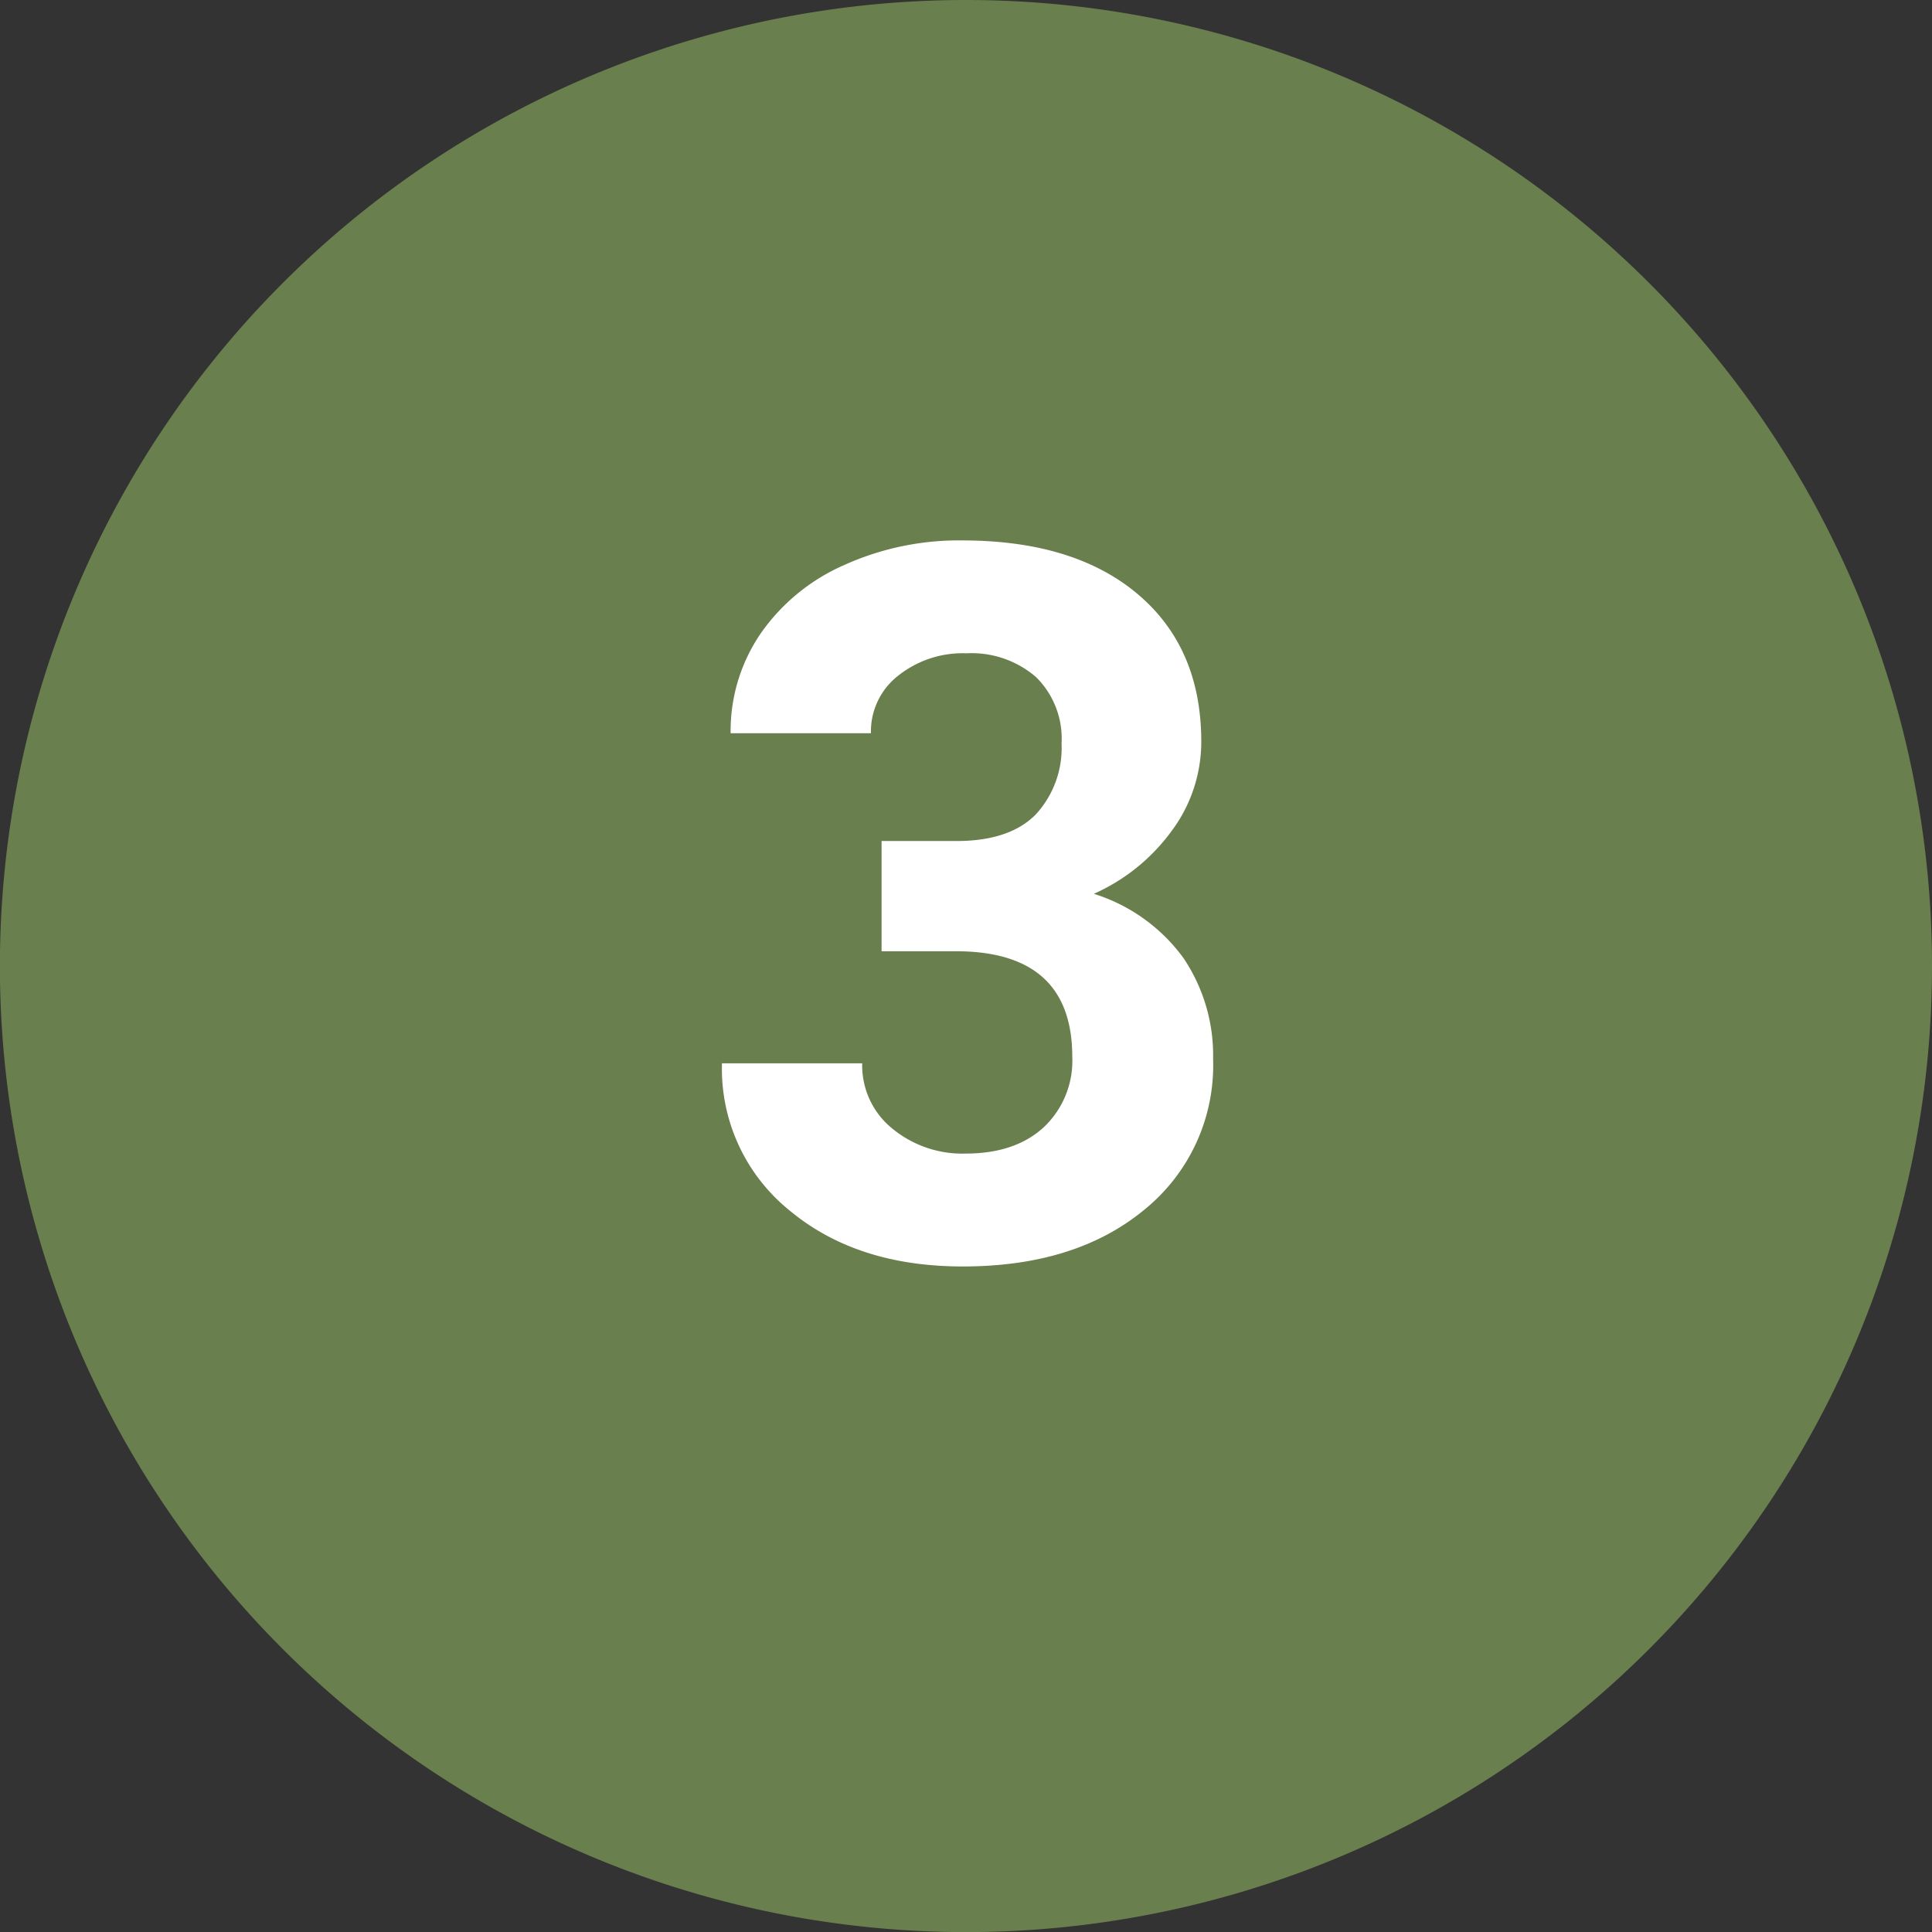
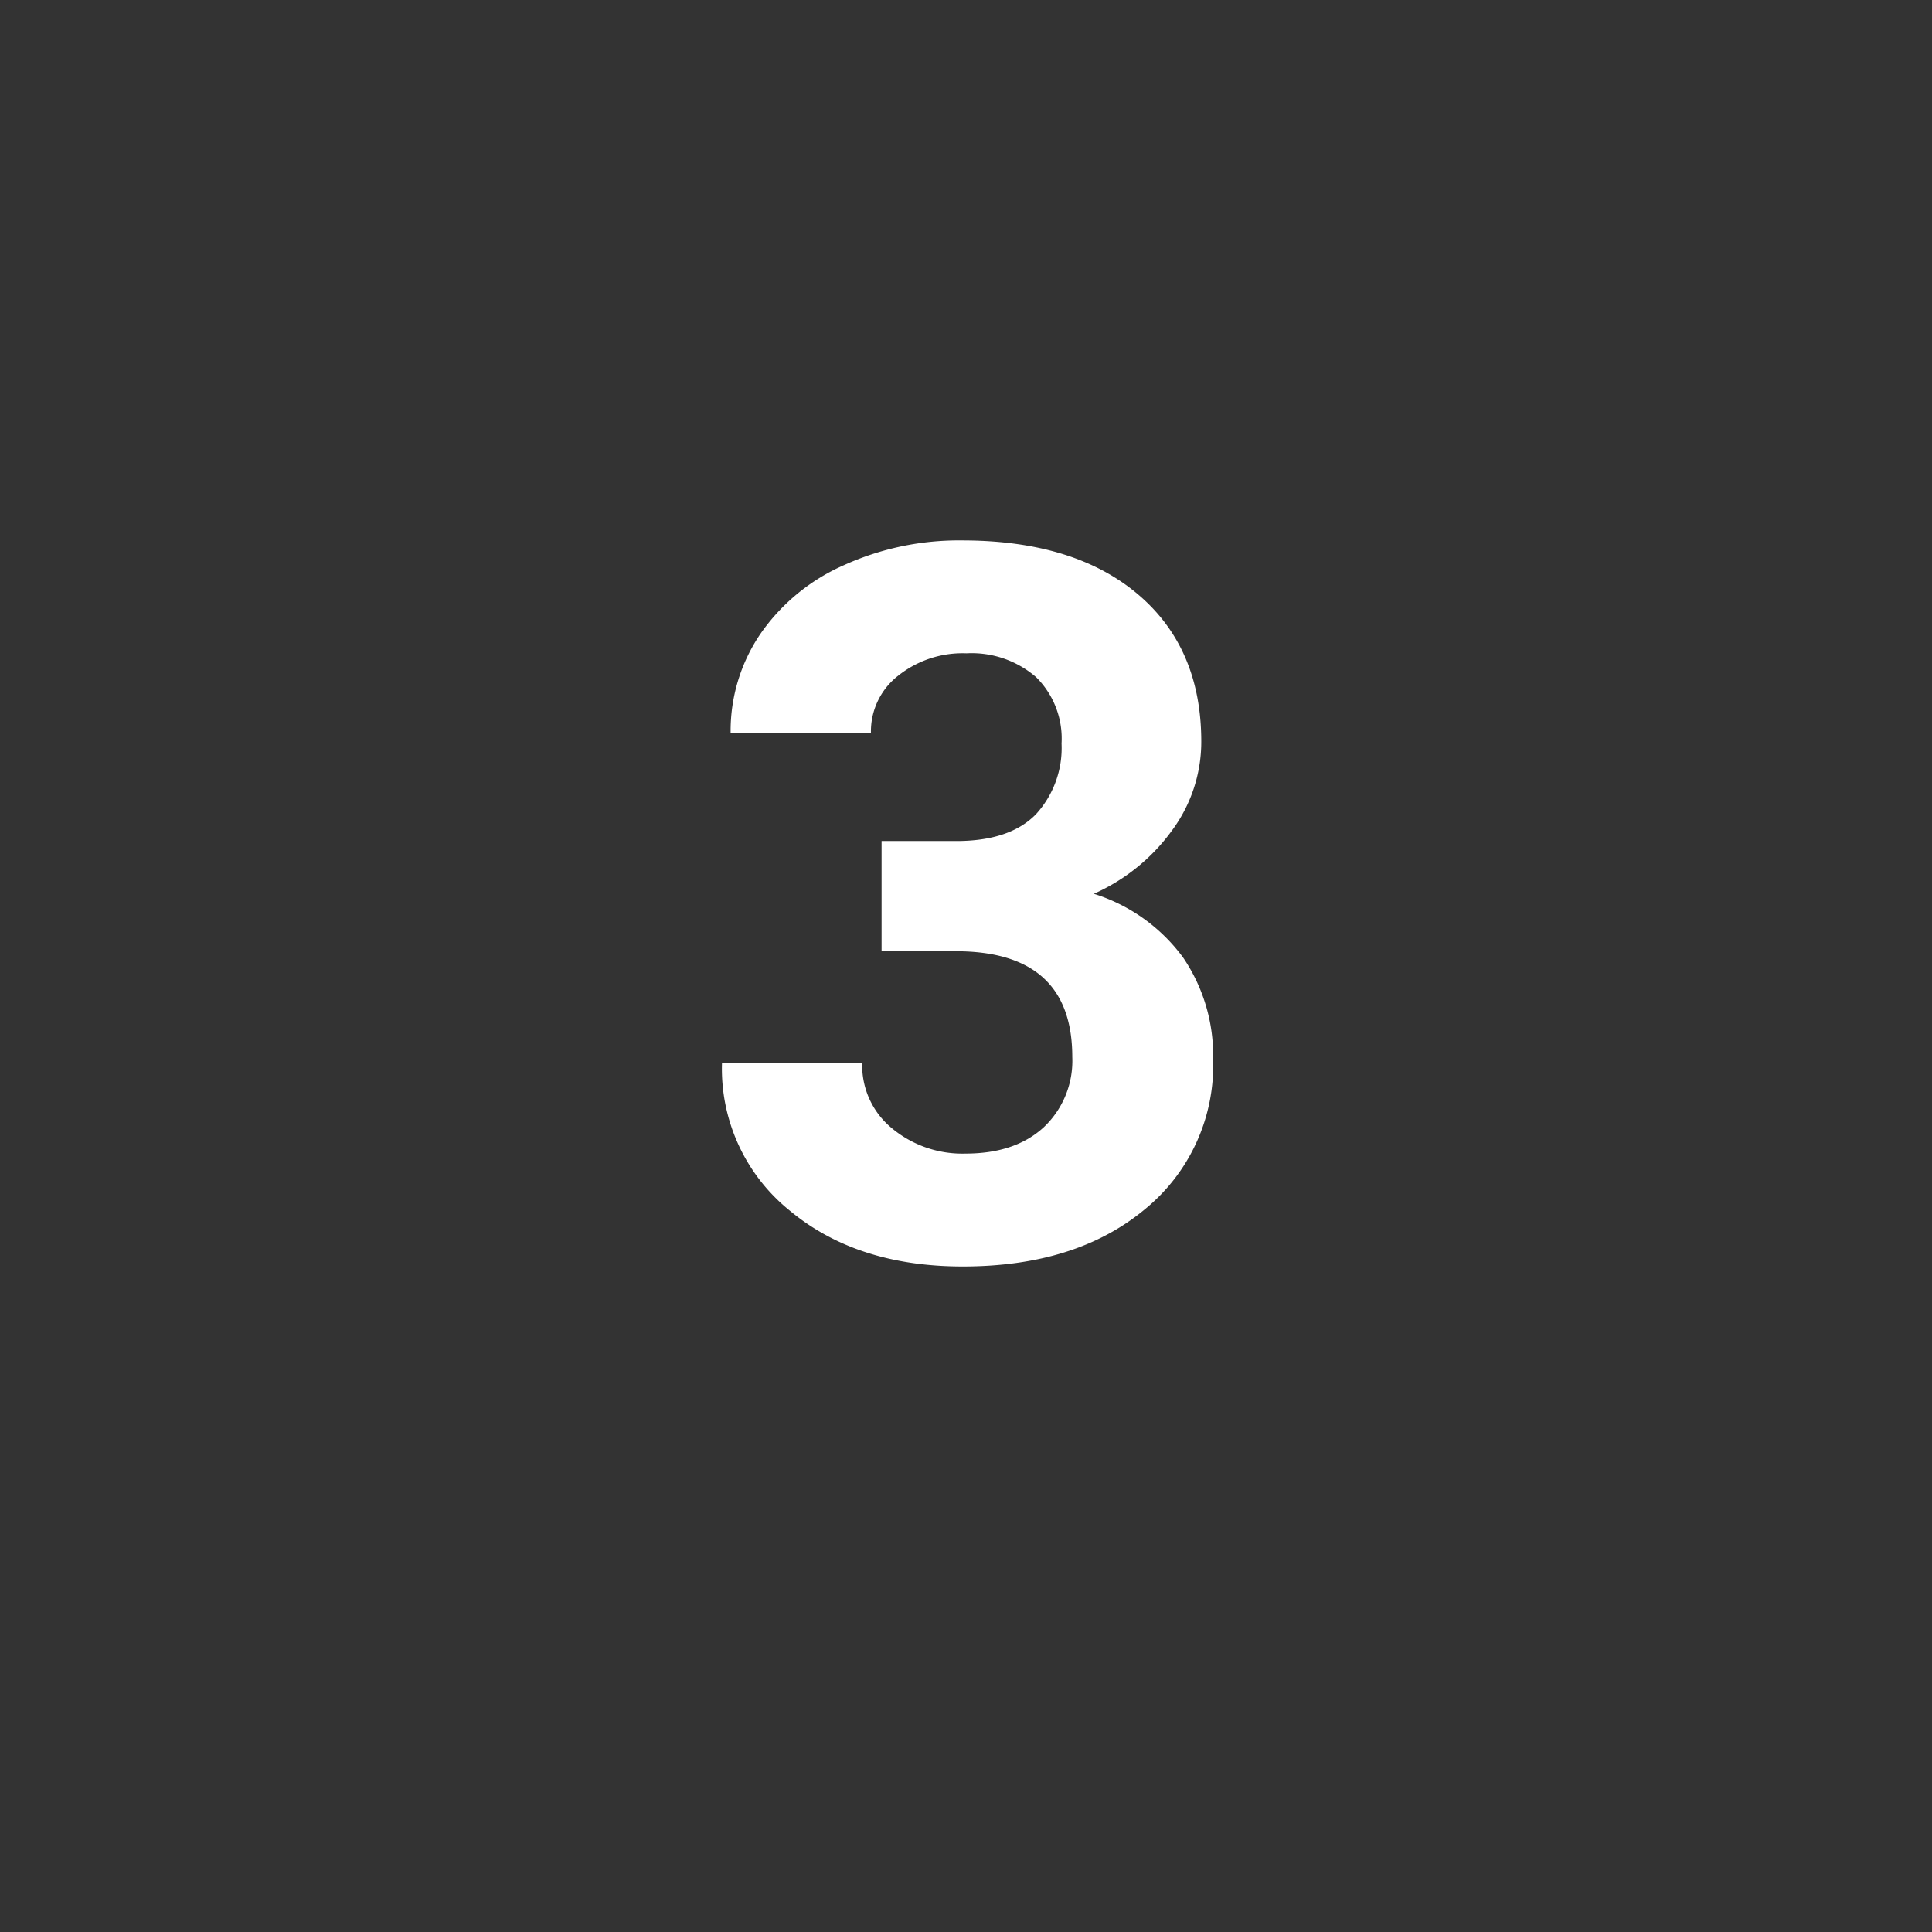
<svg xmlns="http://www.w3.org/2000/svg" viewBox="0 0 194.41 194.41">
  <rect x="0" y="0" width="194.41" height="194.41" fill="#333333" stroke="none" />
  <defs>
    <style>
      .bf48ceaf-fa20-4a4b-aa9c-669c9657e7d5 {
        fill: #697f4d;
      }

      .bf37ba10-8fe9-4d6c-a8a7-1f6427c200dd {
        fill: #fff;
      }
    </style>
  </defs>
  <g id="eefe32f6-6f27-44be-8c2b-0e1e9c1faac3" data-name="Ebene 2">
    <g id="af67d5df-7ca5-4cd3-9709-f840bb52ff1a" data-name="Nummerierung">
      <g id="e47a7163-8cbd-46f2-8ae8-6dfa9c88f262" data-name="num-3">
-         <path class="bf48ceaf-fa20-4a4b-aa9c-669c9657e7d5" d="M194.41,97.21A97.21,97.21,0,1,1,97.21,0a97.2,97.2,0,0,1,97.2,97.21" />
        <path class="bf37ba10-8fe9-4d6c-a8a7-1f6427c200dd" d="M88.71,84.63h7.52q5.37,0,8-2.68a9.87,9.87,0,0,0,2.59-7.13,8.69,8.69,0,0,0-2.57-6.69,9.91,9.91,0,0,0-7-2.39A10.41,10.41,0,0,0,90.37,68a7.1,7.1,0,0,0-2.73,5.78H73.52a17.37,17.37,0,0,1,3-10,20,20,0,0,1,8.4-6.91,28,28,0,0,1,11.89-2.49q11.27,0,17.67,5.4t6.4,14.86a15,15,0,0,1-3,9,19.47,19.47,0,0,1-7.81,6.3,17.69,17.69,0,0,1,9,6.44,17.49,17.49,0,0,1,3,10.16,18.69,18.69,0,0,1-6.91,15.18q-6.91,5.72-18.28,5.72-10.65,0-17.41-5.62A18.32,18.32,0,0,1,72.65,107H86.76a8.17,8.17,0,0,0,3,6.54,11.08,11.08,0,0,0,7.4,2.54q5,0,7.88-2.66a9.19,9.19,0,0,0,2.86-7.06q0-10.64-11.72-10.64H88.71Z" />
      </g>
    </g>
  </g>
</svg>